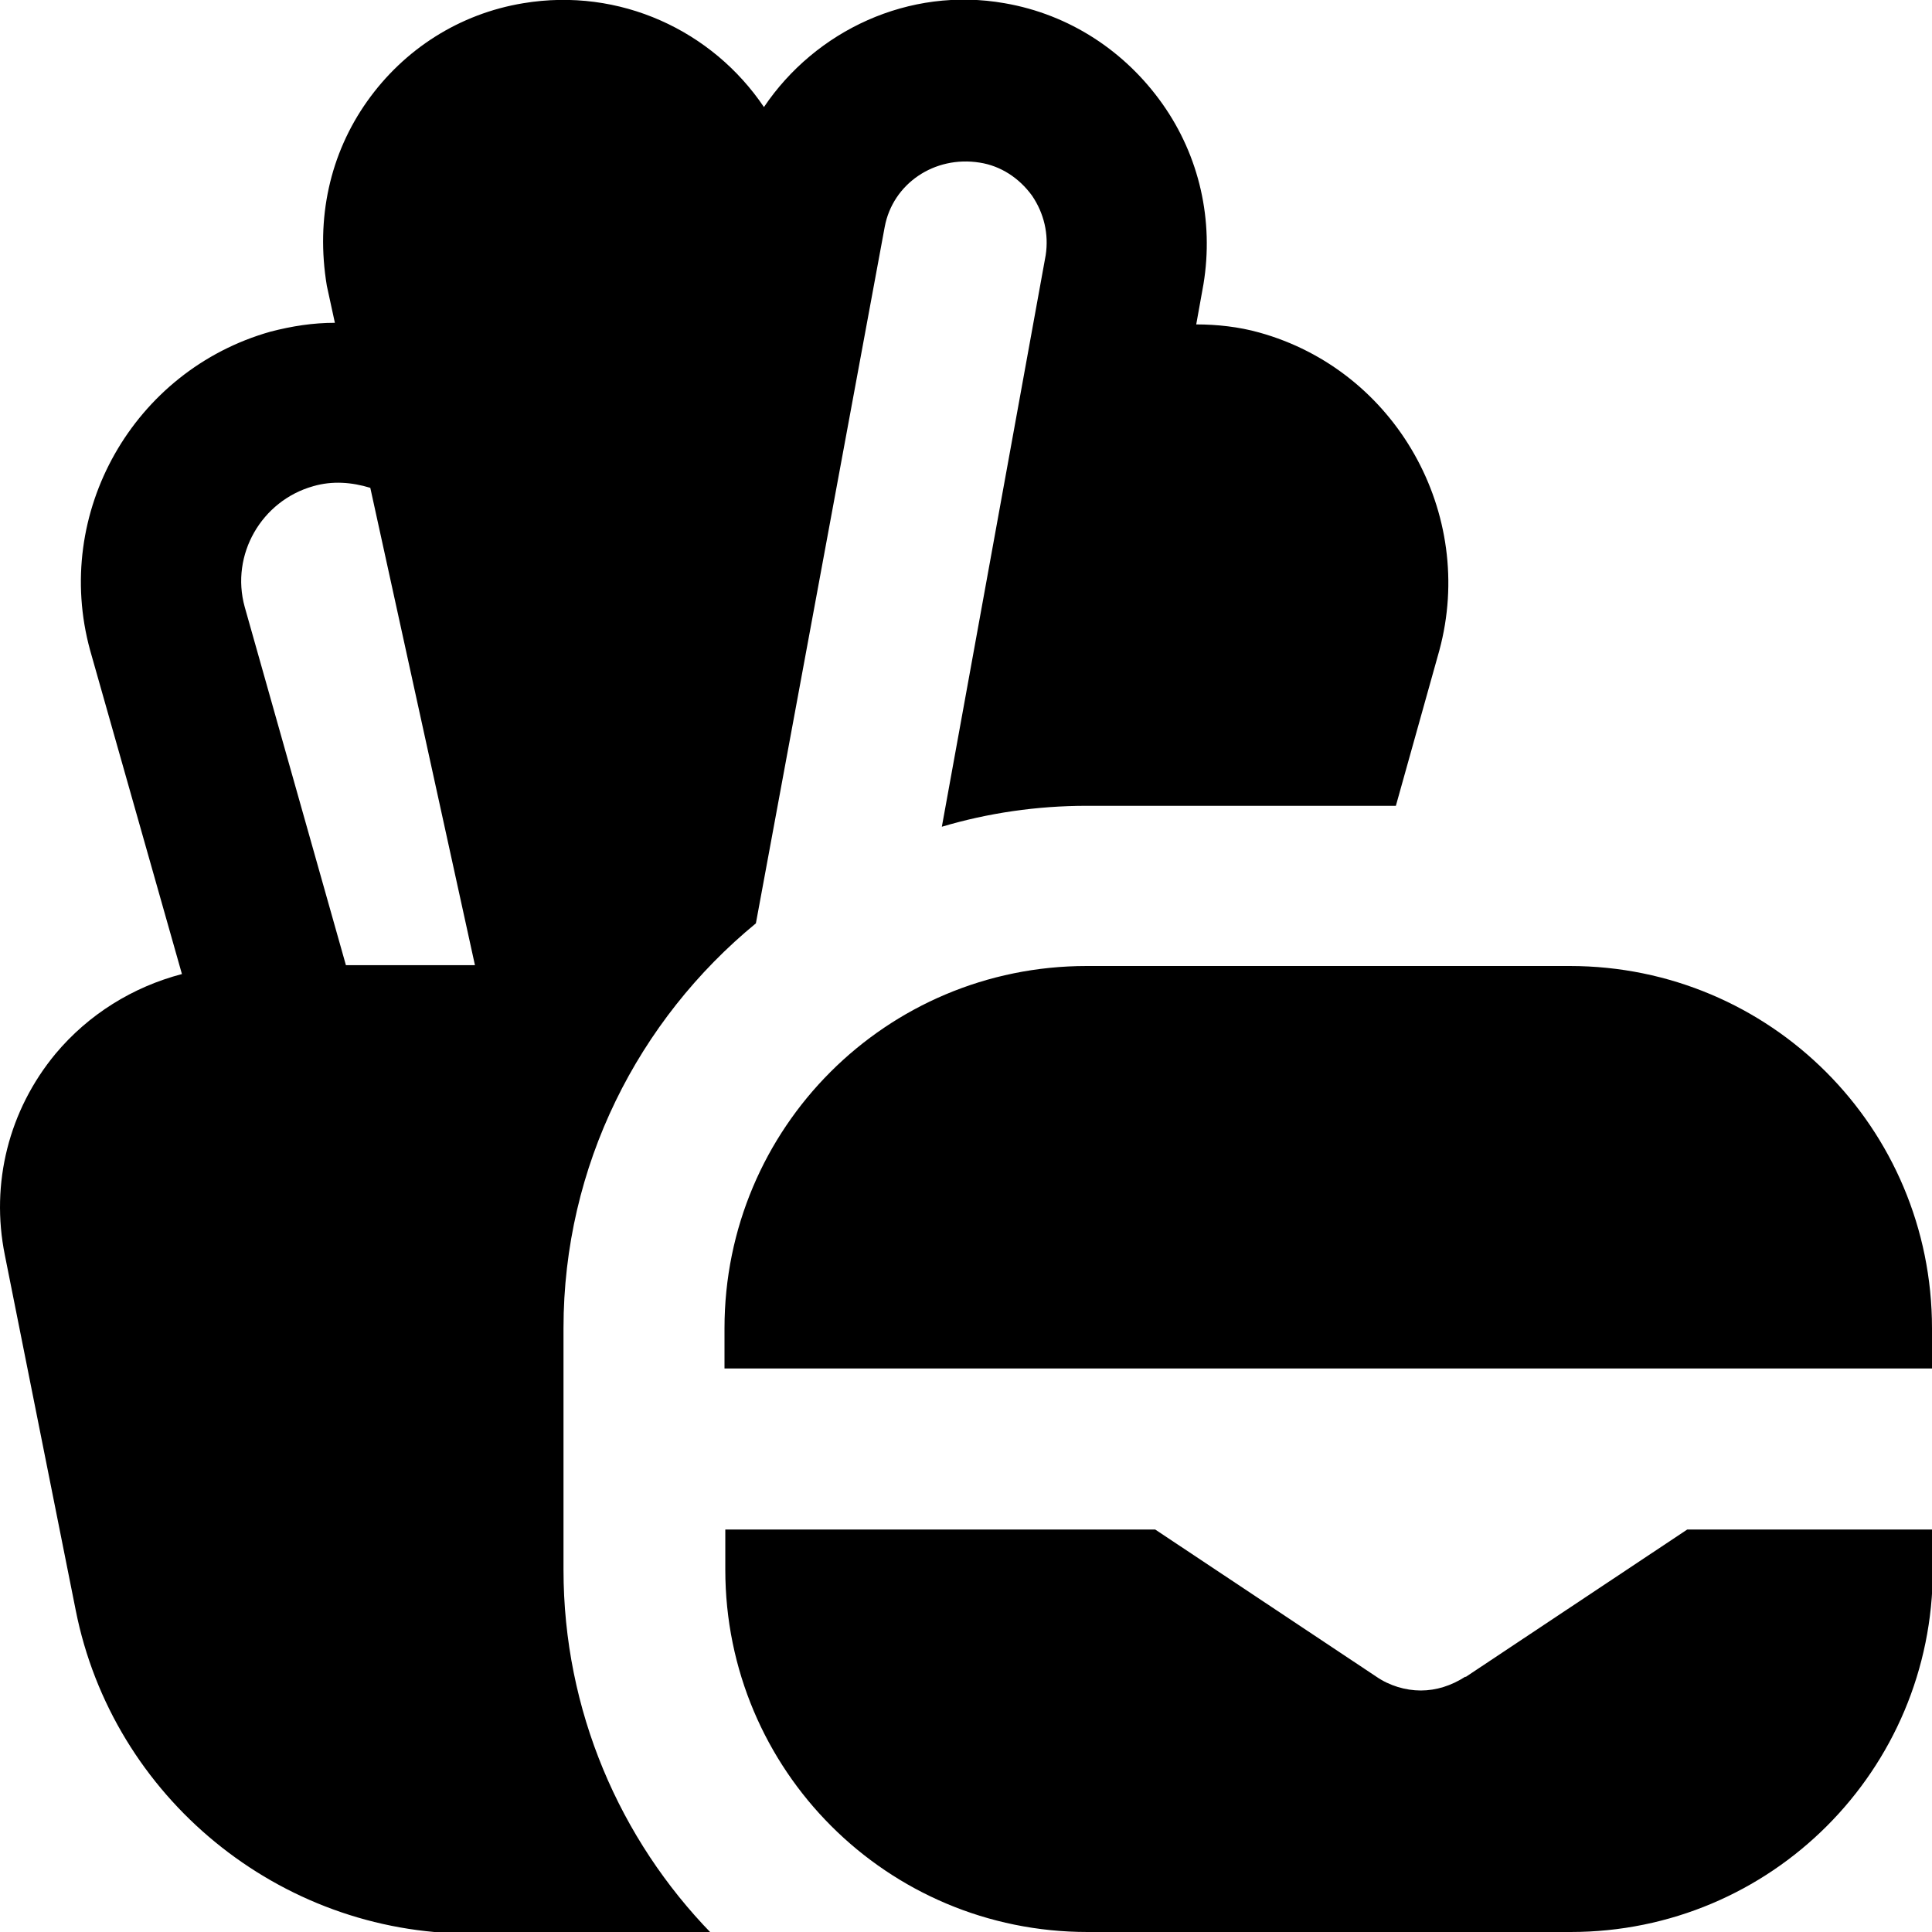
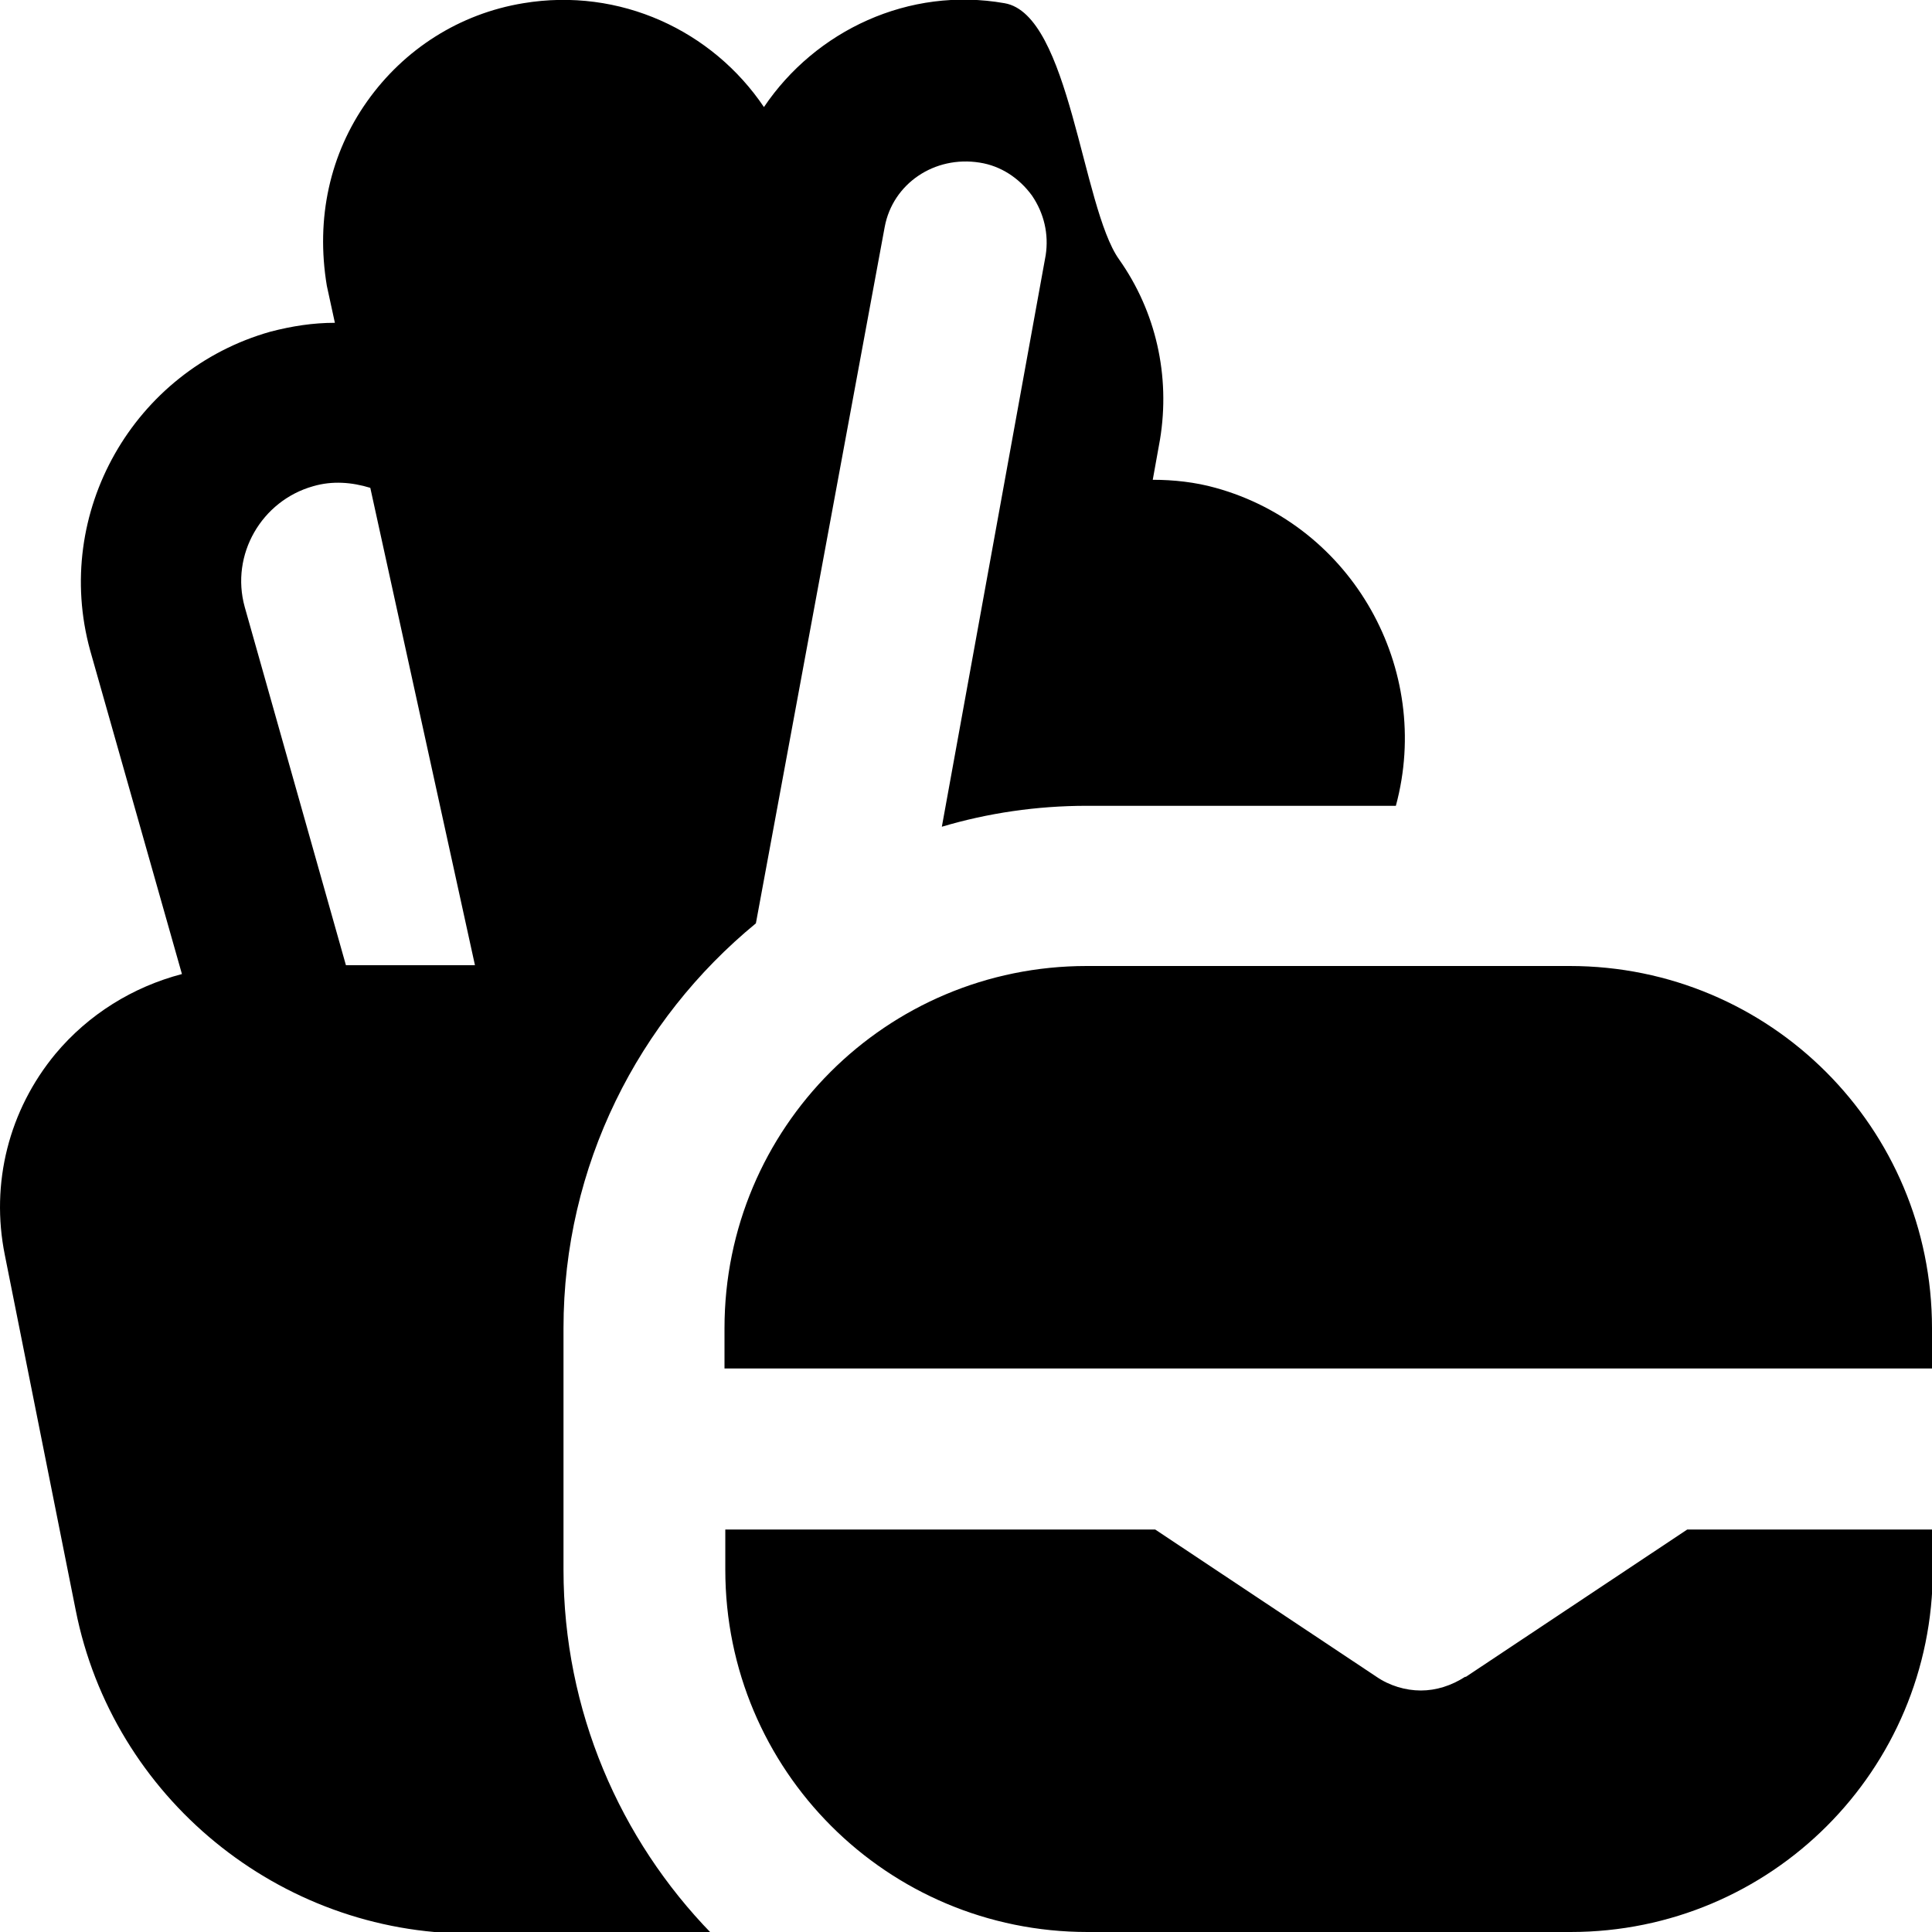
<svg xmlns="http://www.w3.org/2000/svg" id="Layer_1" data-name="Layer 1" viewBox="0 0 24 24" width="512" height="512">
-   <path d="M24,16.5v.5H9v-.5c0-2.49,2.01-4.5,4.5-4.5h6c2.49,0,4.5,2.01,4.5,4.5Zm-5.8,4.33c-.17,.11-.36,.17-.55,.17s-.39-.06-.55-.17l-2.75-1.83h-5.34v.5c0,2.49,2.01,4.5,4.5,4.5h6c2.49,0,4.5-2.01,4.5-4.5v-.5h-3.05l-2.75,1.83Zm-11.2-1.33v-3c0-2.02,.93-3.83,2.39-5.03l1.6-8.65c.1-.54,.62-.89,1.18-.8,.26,.04,.49,.19,.65,.41,.15,.22,.21,.48,.17,.74l-1.29,7.1c.57-.17,1.18-.26,1.8-.26h3.84l.54-1.93c.46-1.7-.54-3.48-2.24-3.95-.25-.07-.52-.1-.78-.1l.09-.5c.13-.79-.05-1.59-.51-2.24S13.29,.18,12.48,.04c-1.19-.21-2.35,.34-2.99,1.29C8.85,.38,7.7-.16,6.5,.04c-.79,.13-1.48,.57-1.94,1.22s-.64,1.45-.5,2.29l.1,.46c-.27,0-.53,.04-.8,.11-1.7,.48-2.71,2.25-2.24,3.96l1.14,4.02c-.61,.16-1.16,.5-1.57,.99C.11,13.79-.12,14.7,.06,15.59l.88,4.41c.46,2.33,2.53,4.02,4.9,4.02h3c-1.14-1.17-1.84-2.77-1.84-4.52Zm-2.7-7.5l-1.26-4.46c-.18-.65,.21-1.32,.85-1.5,.24-.07,.48-.05,.71,.02l1.3,5.93h-1.61Z" />
+   <path d="M24,16.5v.5H9v-.5c0-2.49,2.01-4.5,4.5-4.5h6c2.49,0,4.5,2.01,4.5,4.5Zm-5.8,4.33c-.17,.11-.36,.17-.55,.17s-.39-.06-.55-.17l-2.75-1.83h-5.34v.5c0,2.49,2.01,4.5,4.5,4.5h6c2.49,0,4.5-2.01,4.5-4.5v-.5h-3.05l-2.75,1.83Zm-11.2-1.33v-3c0-2.02,.93-3.83,2.39-5.03l1.6-8.65c.1-.54,.62-.89,1.18-.8,.26,.04,.49,.19,.65,.41,.15,.22,.21,.48,.17,.74l-1.29,7.1c.57-.17,1.18-.26,1.8-.26h3.84c.46-1.7-.54-3.48-2.24-3.95-.25-.07-.52-.1-.78-.1l.09-.5c.13-.79-.05-1.59-.51-2.24S13.29,.18,12.48,.04c-1.19-.21-2.35,.34-2.99,1.29C8.85,.38,7.7-.16,6.5,.04c-.79,.13-1.48,.57-1.94,1.22s-.64,1.45-.5,2.29l.1,.46c-.27,0-.53,.04-.8,.11-1.7,.48-2.71,2.25-2.24,3.96l1.14,4.02c-.61,.16-1.16,.5-1.57,.99C.11,13.79-.12,14.7,.06,15.59l.88,4.41c.46,2.33,2.53,4.02,4.9,4.02h3c-1.14-1.17-1.84-2.77-1.84-4.52Zm-2.7-7.5l-1.26-4.46c-.18-.65,.21-1.32,.85-1.5,.24-.07,.48-.05,.71,.02l1.3,5.93h-1.61Z" />
</svg>